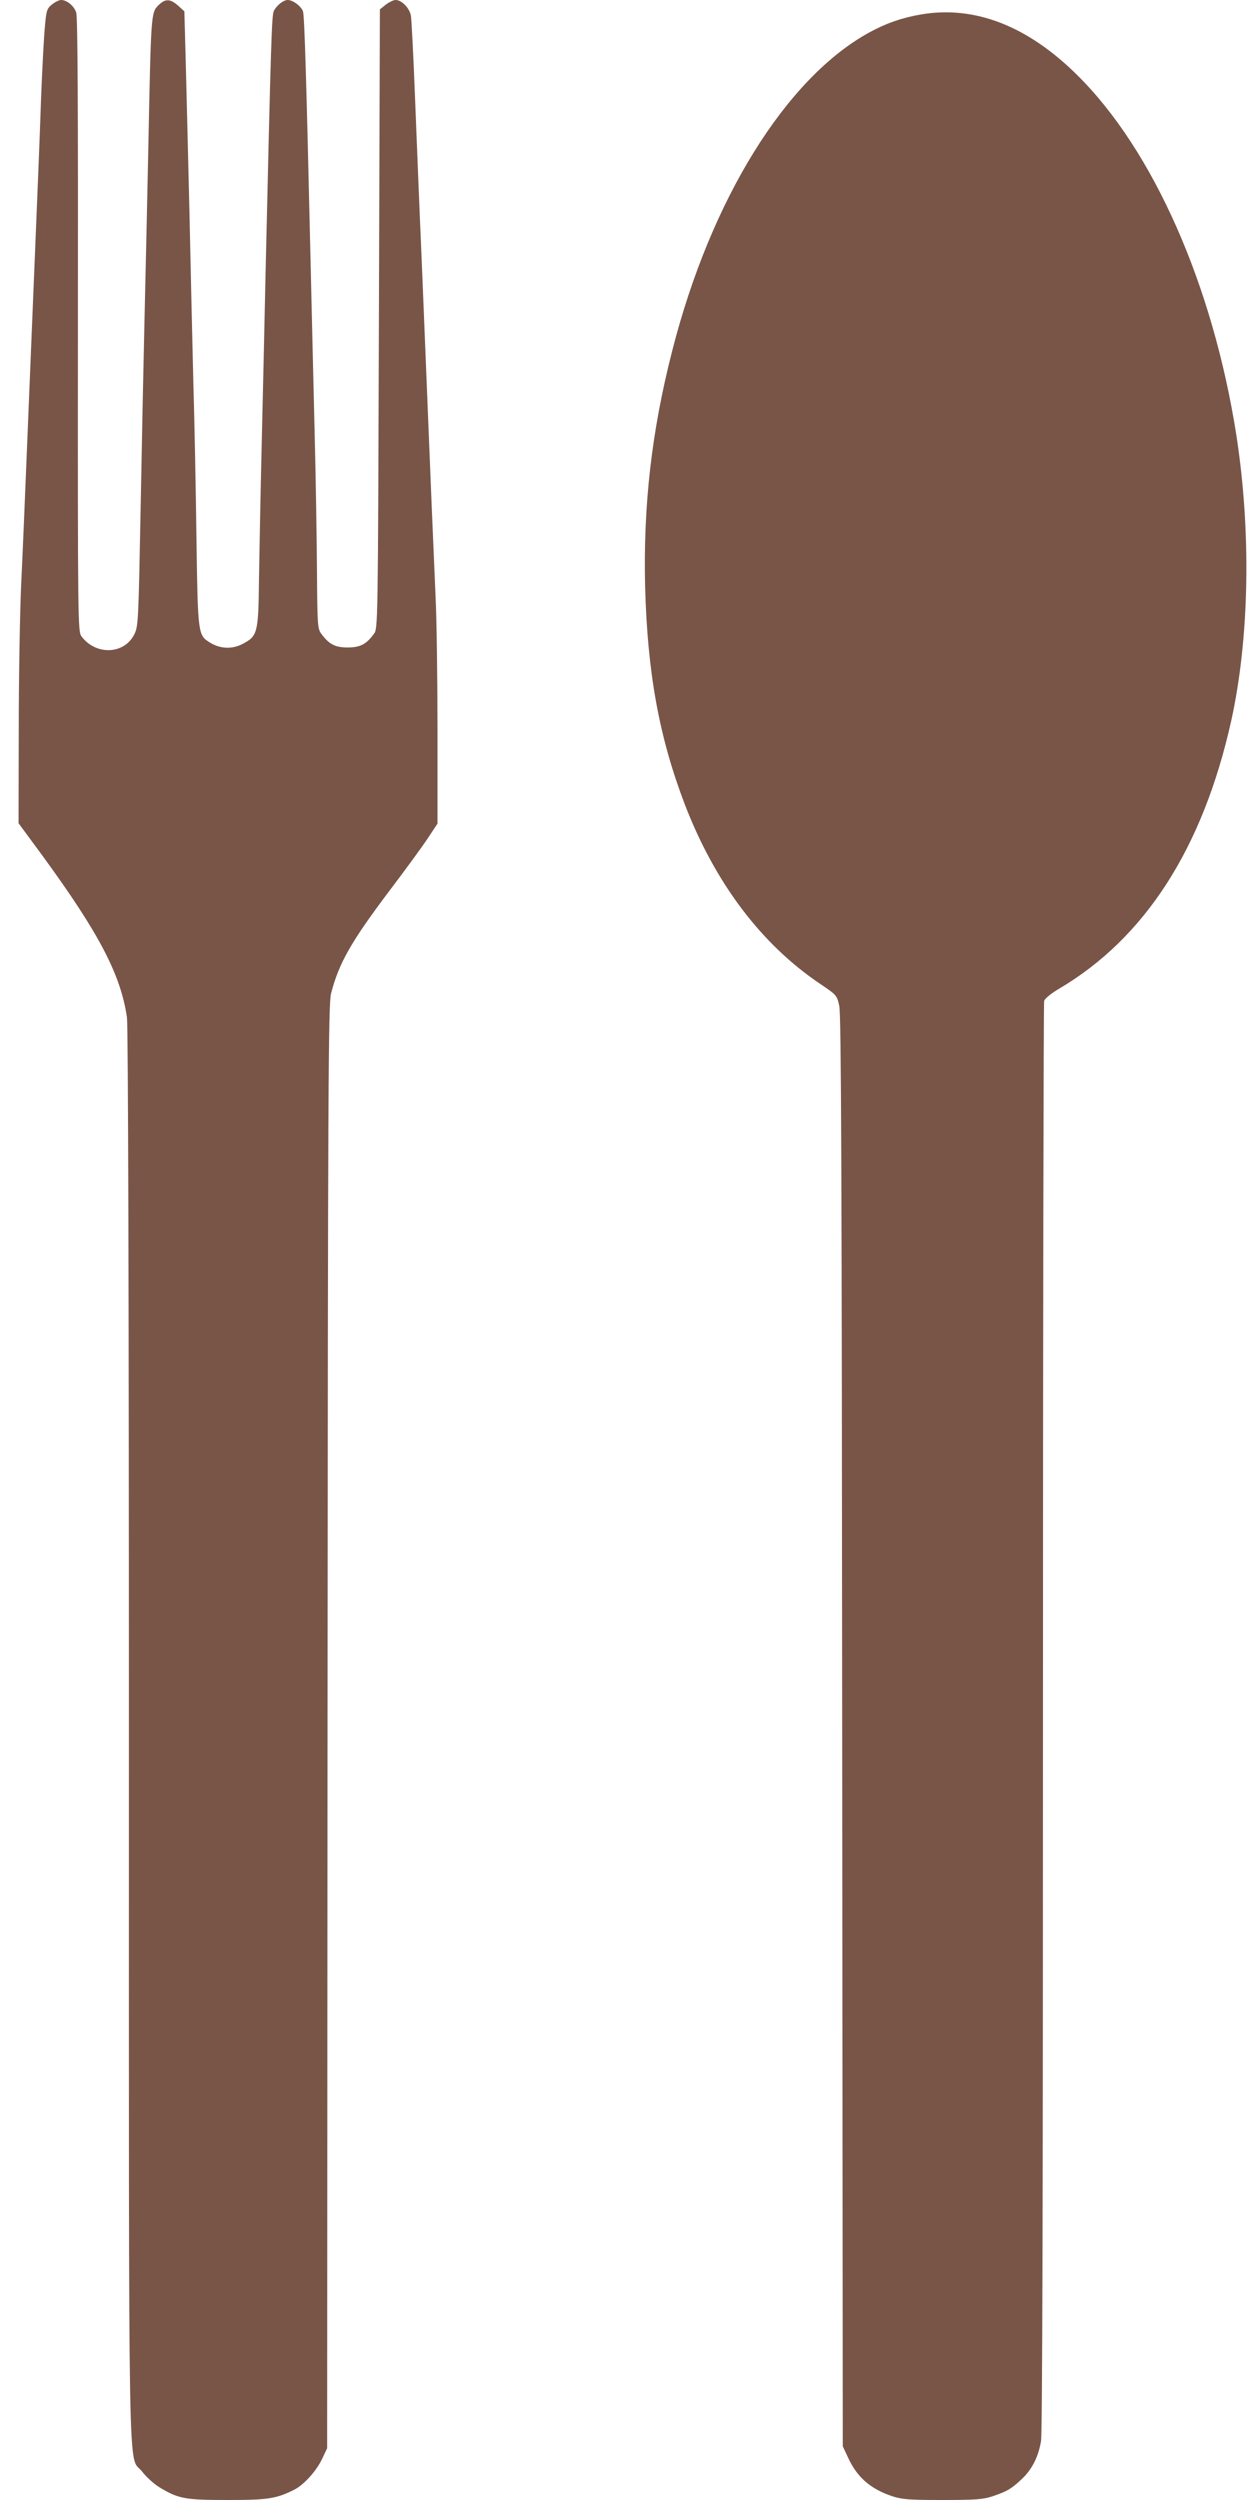
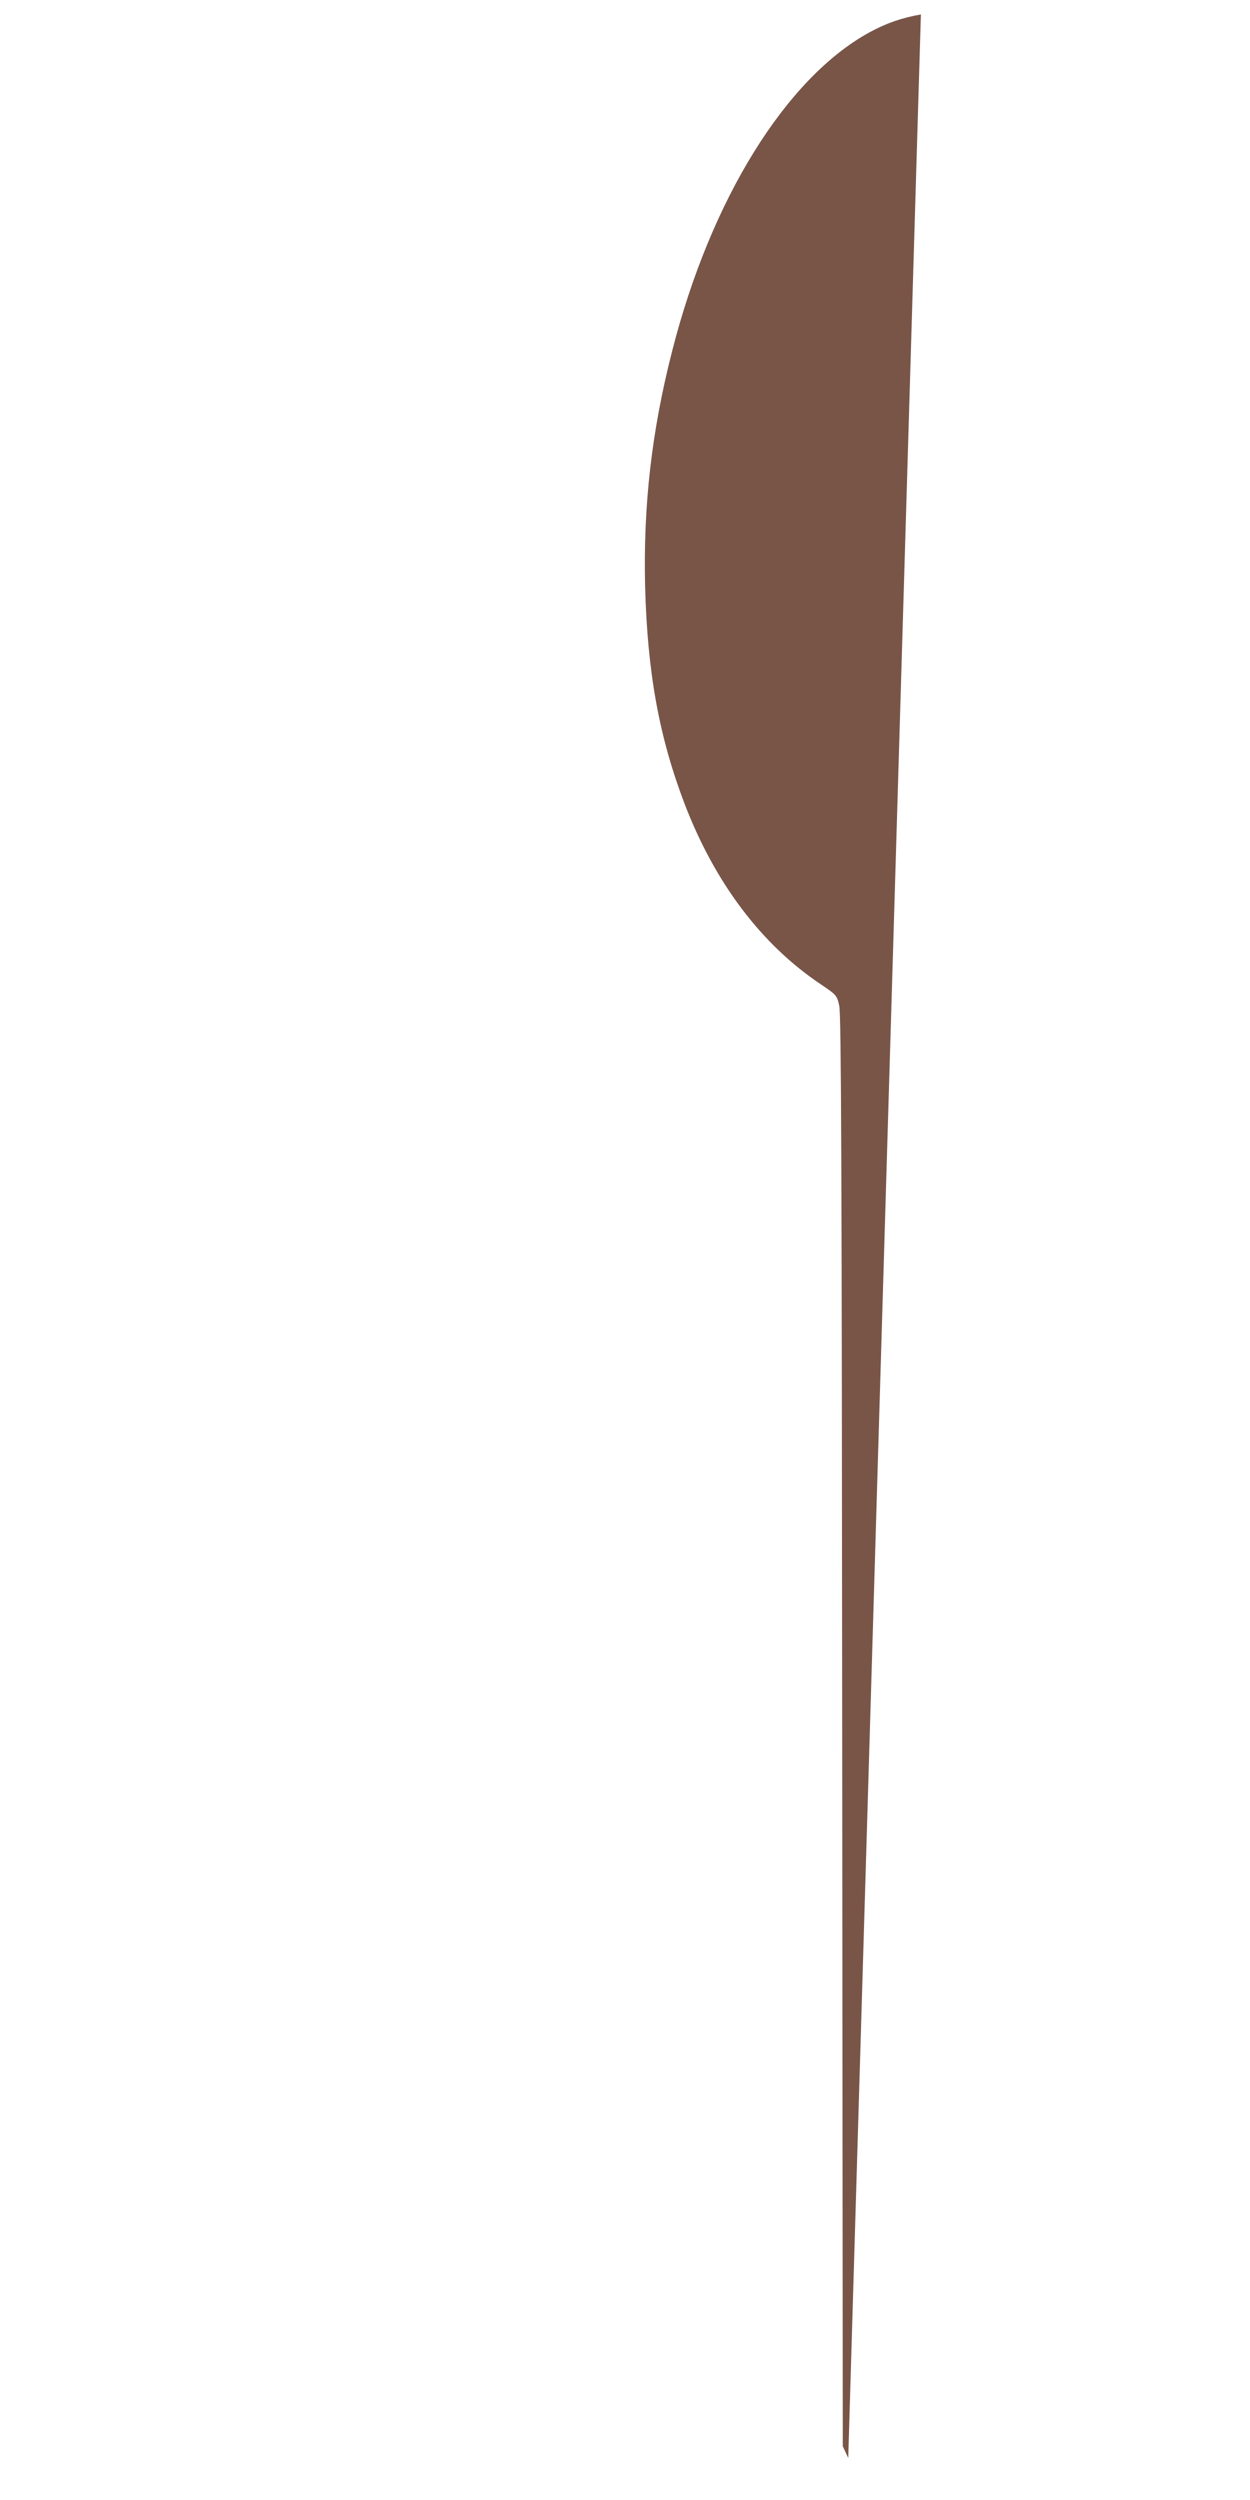
<svg xmlns="http://www.w3.org/2000/svg" version="1.0" width="640pt" height="1280pt" viewBox="0 0 640 1280" preserveAspectRatio="xMidYMid meet">
  <g transform="translate(0,1280) scale(0.1,-0.1)" fill="#795548" stroke="none">
-     <path d="M266 12777 c-26 -21 -29 -31 -36 -112 -5 -50 -14 -218 -20 -375 -5 -157 -19 -501 -30 -765 -11 -264 -29 -703 -40 -975 -11 -272 -25 -610 -32 -750 -6 -140 -12 -471 -12 -735 l-1 -480 123 -167 c289 -396 400 -608 432 -827 6 -41 10 -1427 10 -3682 0 -4011 -6 -3667 68 -3764 21 -27 61 -64 90 -81 96 -58 130 -64 350 -64 207 0 248 7 341 54 49 26 111 95 140 156 l26 55 2 3694 c2 3275 4 3701 18 3754 40 156 103 266 298 525 82 108 171 230 198 271 l49 74 0 474 c0 261 -4 572 -10 691 -11 253 -23 532 -50 1207 -11 270 -24 596 -30 725 -5 129 -17 408 -25 620 -8 212 -18 400 -21 419 -6 38 -47 81 -78 81 -12 0 -34 -11 -51 -24 l-30 -24 -5 -1585 c-5 -1582 -5 -1586 -26 -1613 -39 -53 -70 -69 -134 -69 -64 0 -95 16 -134 69 -20 26 -21 42 -23 314 -1 158 -6 481 -12 717 -6 237 -15 635 -21 885 -22 949 -31 1251 -39 1273 -11 27 -52 57 -78 57 -22 0 -57 -28 -71 -56 -11 -21 -15 -168 -42 -1329 -5 -236 -14 -635 -20 -885 -6 -250 -12 -564 -14 -696 -3 -277 -7 -291 -86 -332 -53 -27 -113 -24 -165 8 -61 38 -62 41 -69 525 -3 242 -10 604 -16 805 -5 201 -14 595 -20 875 -7 281 -15 626 -19 769 l-7 258 -32 29 c-41 36 -66 37 -102 1 -36 -37 -37 -43 -50 -702 -6 -289 -15 -694 -20 -900 -5 -206 -14 -645 -20 -975 -11 -574 -12 -602 -32 -642 -51 -104 -197 -110 -271 -11 -18 25 -19 65 -18 1594 1 1131 -1 1578 -9 1601 -12 34 -48 63 -77 63 -10 0 -31 -10 -47 -23z" />
-     <path d="M4715 12726 c-98 -17 -178 -45 -264 -92 -426 -233 -812 -855 -1009 -1629 -106 -413 -149 -794 -139 -1210 12 -441 72 -770 203 -1113 155 -403 392 -717 694 -920 83 -56 85 -58 97 -112 10 -43 13 -852 15 -3715 l3 -3660 28 -60 c46 -99 114 -158 223 -195 51 -17 87 -20 259 -20 170 0 209 3 257 19 75 26 93 36 145 84 56 51 89 116 103 198 7 44 10 1236 10 3709 0 2005 3 3654 6 3665 3 12 36 39 77 63 440 260 736 720 881 1372 93 422 103 966 26 1463 -120 766 -424 1456 -814 1842 -255 253 -526 358 -801 311z" />
+     <path d="M4715 12726 c-98 -17 -178 -45 -264 -92 -426 -233 -812 -855 -1009 -1629 -106 -413 -149 -794 -139 -1210 12 -441 72 -770 203 -1113 155 -403 392 -717 694 -920 83 -56 85 -58 97 -112 10 -43 13 -852 15 -3715 l3 -3660 28 -60 z" />
  </g>
</svg>